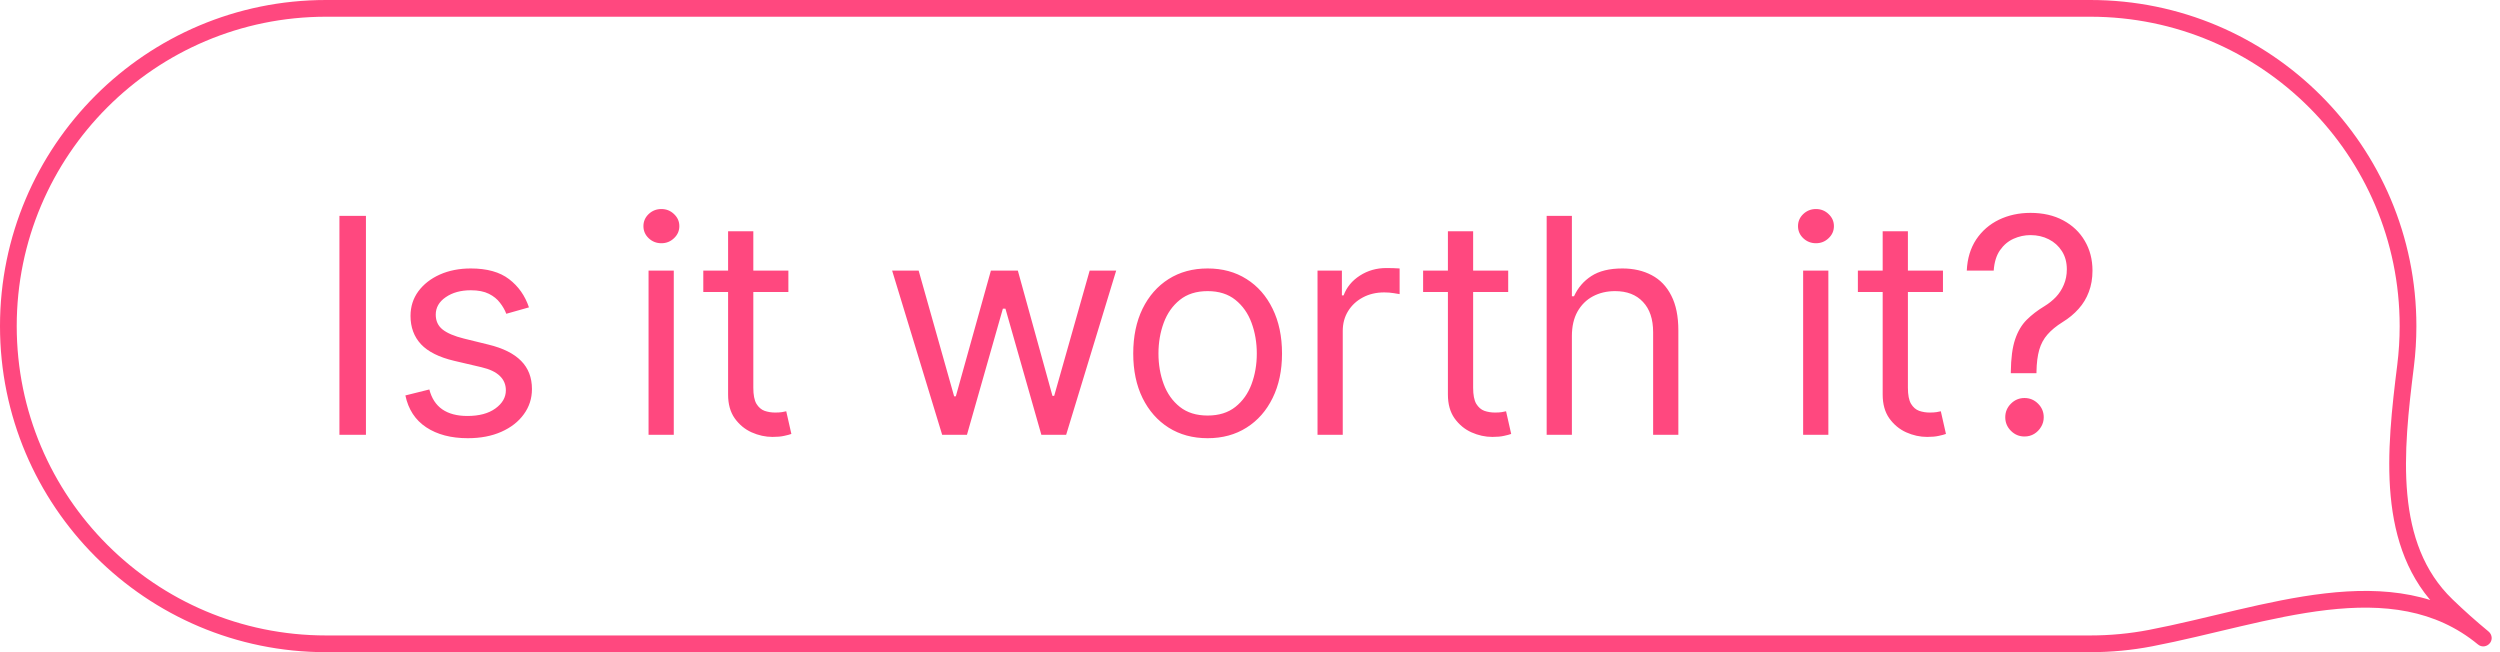
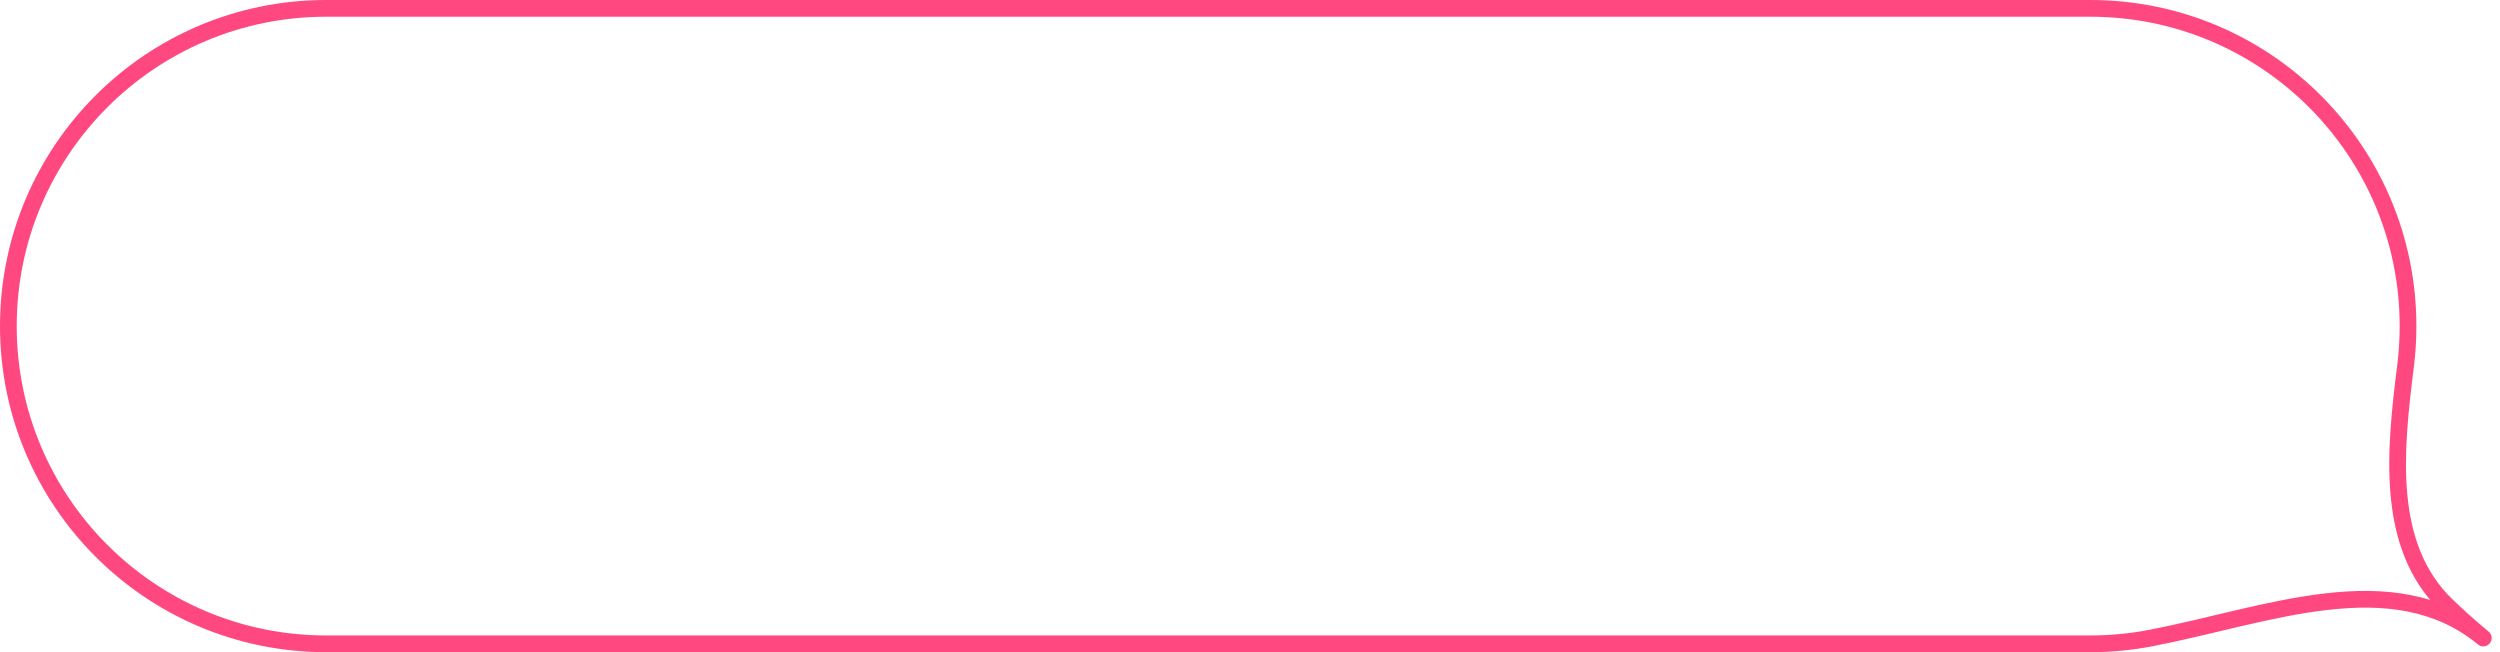
<svg xmlns="http://www.w3.org/2000/svg" width="299" height="78" viewBox="0 0 299 78" fill="none">
  <path d="M297 76.304L296.363 77.076L297 76.304ZM297 76.304L297.901 75.871L297 76.304ZM297 76.304L296.361 77.074L297 76.304ZM296.999 76.303L296.363 77.075L296.999 76.303ZM297 76.303L296.098 76.737L297 76.303ZM292.623 72.401L293.318 71.681L292.623 72.401ZM287 39C287 18.566 270.435 2 250 2V0C271.539 0 289 17.461 289 39H287ZM286.713 43.633C286.902 42.116 287 40.57 287 39H289C289 40.653 288.897 42.282 288.697 43.881L286.713 43.633ZM296.363 77.075C294.822 75.804 293.343 74.484 291.929 73.121L293.318 71.681C294.693 73.009 296.134 74.294 297.636 75.532L296.363 77.075ZM296.099 76.737L296.098 76.737L297.901 75.87L297.901 75.871L296.099 76.737ZM250 76C252.396 76 254.738 75.772 257.005 75.338L257.382 77.302C254.991 77.76 252.523 78 250 78V76ZM39 76H250V78H39V76ZM2 39C2 59.434 18.566 76 39 76V78C17.461 78 8.13894e-06 60.539 8.13894e-06 39H2ZM39 2C18.566 2 2 18.566 2 39H8.13894e-06C8.13894e-06 17.461 17.461 0 39 0V2ZM250 2H39V0H250V2ZM296.363 77.076C291.235 72.847 285.066 72.177 278.323 72.954C274.95 73.344 271.472 74.091 267.946 74.915C264.438 75.734 260.864 76.635 257.382 77.302L257.005 75.338C260.435 74.681 263.936 73.798 267.491 72.967C271.027 72.141 274.6 71.371 278.094 70.968C285.083 70.161 291.905 70.807 297.636 75.533L296.363 77.076ZM297.901 75.871C298.366 76.838 297.188 77.759 296.361 77.074L297.638 75.534C296.812 74.85 295.634 75.77 296.099 76.737L297.901 75.871ZM297.636 75.532C297.747 75.624 297.838 75.739 297.901 75.87L296.098 76.737C296.161 76.867 296.252 76.983 296.363 77.075L297.636 75.532ZM288.697 43.881C288.06 48.983 287.461 54.259 287.915 59.133C288.367 63.986 289.856 68.342 293.318 71.681L291.929 73.121C288.008 69.338 286.403 64.461 285.923 59.318C285.446 54.195 286.079 48.71 286.713 43.633L288.697 43.881Z" fill="#FF487F" />
-   <path d="M43.766 25.818V52H40.595V25.818H43.766ZM63.263 36.761L60.553 37.528C60.382 37.077 60.131 36.638 59.798 36.212C59.474 35.777 59.031 35.419 58.469 35.138C57.906 34.856 57.186 34.716 56.308 34.716C55.106 34.716 54.105 34.993 53.304 35.547C52.511 36.092 52.115 36.787 52.115 37.631C52.115 38.381 52.388 38.973 52.933 39.408C53.479 39.842 54.331 40.205 55.49 40.494L58.405 41.21C60.16 41.636 61.469 42.288 62.329 43.166C63.19 44.035 63.621 45.156 63.621 46.528C63.621 47.653 63.297 48.659 62.649 49.545C62.01 50.432 61.115 51.131 59.964 51.642C58.814 52.153 57.476 52.409 55.95 52.409C53.947 52.409 52.29 51.974 50.977 51.105C49.665 50.236 48.834 48.966 48.484 47.295L51.348 46.58C51.621 47.636 52.136 48.429 52.895 48.957C53.662 49.486 54.663 49.75 55.899 49.75C57.305 49.75 58.422 49.452 59.248 48.855C60.084 48.25 60.501 47.526 60.501 46.682C60.501 46 60.263 45.429 59.785 44.969C59.308 44.5 58.575 44.151 57.587 43.92L54.314 43.153C52.516 42.727 51.194 42.067 50.351 41.172C49.516 40.269 49.098 39.139 49.098 37.784C49.098 36.676 49.409 35.696 50.031 34.844C50.662 33.992 51.518 33.322 52.601 32.837C53.692 32.351 54.928 32.108 56.308 32.108C58.251 32.108 59.777 32.534 60.885 33.386C62.001 34.239 62.794 35.364 63.263 36.761ZM77.567 52V32.364H80.584V52H77.567ZM79.101 29.091C78.513 29.091 78.006 28.891 77.58 28.49C77.162 28.09 76.954 27.608 76.954 27.046C76.954 26.483 77.162 26.001 77.58 25.601C78.006 25.2 78.513 25 79.101 25C79.689 25 80.192 25.2 80.61 25.601C81.036 26.001 81.249 26.483 81.249 27.046C81.249 27.608 81.036 28.09 80.61 28.49C80.192 28.891 79.689 29.091 79.101 29.091ZM94.29 32.364V34.92H84.114V32.364H94.29ZM87.08 27.659H90.097V46.375C90.097 47.227 90.22 47.867 90.468 48.293C90.723 48.71 91.047 48.992 91.439 49.136C91.84 49.273 92.261 49.341 92.705 49.341C93.037 49.341 93.31 49.324 93.523 49.29C93.736 49.247 93.906 49.213 94.034 49.188L94.648 51.898C94.443 51.974 94.158 52.051 93.791 52.128C93.425 52.213 92.96 52.256 92.398 52.256C91.546 52.256 90.71 52.072 89.892 51.706C89.082 51.34 88.409 50.781 87.872 50.031C87.344 49.281 87.08 48.335 87.08 47.193V27.659ZM112.682 52L106.699 32.364H109.87L114.114 47.398H114.318L118.512 32.364H121.733L125.875 47.347H126.08L130.324 32.364H133.495L127.512 52H124.546L120.25 36.915H119.944L115.648 52H112.682ZM144.433 52.409C142.66 52.409 141.104 51.987 139.766 51.144C138.437 50.3 137.397 49.119 136.647 47.602C135.906 46.085 135.535 44.312 135.535 42.284C135.535 40.239 135.906 38.453 136.647 36.928C137.397 35.402 138.437 34.217 139.766 33.374C141.104 32.53 142.66 32.108 144.433 32.108C146.205 32.108 147.756 32.53 149.086 33.374C150.424 34.217 151.464 35.402 152.205 36.928C152.955 38.453 153.33 40.239 153.33 42.284C153.33 44.312 152.955 46.085 152.205 47.602C151.464 49.119 150.424 50.3 149.086 51.144C147.756 51.987 146.205 52.409 144.433 52.409ZM144.433 49.699C145.779 49.699 146.887 49.354 147.756 48.663C148.626 47.973 149.269 47.065 149.687 45.94C150.104 44.815 150.313 43.597 150.313 42.284C150.313 40.972 150.104 39.749 149.687 38.615C149.269 37.481 148.626 36.565 147.756 35.867C146.887 35.168 145.779 34.818 144.433 34.818C143.086 34.818 141.978 35.168 141.109 35.867C140.239 36.565 139.596 37.481 139.178 38.615C138.761 39.749 138.552 40.972 138.552 42.284C138.552 43.597 138.761 44.815 139.178 45.94C139.596 47.065 140.239 47.973 141.109 48.663C141.978 49.354 143.086 49.699 144.433 49.699ZM157.576 52V32.364H160.491V35.33H160.695C161.053 34.358 161.701 33.57 162.638 32.965C163.576 32.359 164.633 32.057 165.809 32.057C166.03 32.057 166.307 32.061 166.64 32.07C166.972 32.078 167.224 32.091 167.394 32.108V35.176C167.292 35.151 167.057 35.112 166.691 35.061C166.333 35.001 165.954 34.972 165.553 34.972C164.599 34.972 163.746 35.172 162.996 35.572C162.255 35.965 161.667 36.51 161.232 37.209C160.806 37.899 160.593 38.688 160.593 39.574V52H157.576ZM180.381 32.364V34.92H170.204V32.364H180.381ZM173.17 27.659H176.187V46.375C176.187 47.227 176.311 47.867 176.558 48.293C176.814 48.71 177.138 48.992 177.53 49.136C177.93 49.273 178.352 49.341 178.795 49.341C179.128 49.341 179.4 49.324 179.613 49.29C179.827 49.247 179.997 49.213 180.125 49.188L180.738 51.898C180.534 51.974 180.248 52.051 179.882 52.128C179.515 52.213 179.051 52.256 178.488 52.256C177.636 52.256 176.801 52.072 175.983 51.706C175.173 51.34 174.5 50.781 173.963 50.031C173.435 49.281 173.17 48.335 173.17 47.193V27.659ZM187.998 40.188V52H184.981V25.818H187.998V35.432H188.253C188.714 34.418 189.404 33.612 190.325 33.016C191.253 32.41 192.489 32.108 194.032 32.108C195.37 32.108 196.542 32.376 197.548 32.913C198.553 33.442 199.333 34.256 199.887 35.355C200.45 36.446 200.731 37.835 200.731 39.523V52H197.714V39.727C197.714 38.168 197.309 36.962 196.499 36.109C195.698 35.249 194.586 34.818 193.163 34.818C192.174 34.818 191.288 35.027 190.503 35.445C189.728 35.862 189.114 36.472 188.663 37.273C188.219 38.074 187.998 39.045 187.998 40.188ZM215.655 52V32.364H218.672V52H215.655ZM217.189 29.091C216.601 29.091 216.094 28.891 215.668 28.49C215.25 28.09 215.042 27.608 215.042 27.046C215.042 26.483 215.25 26.001 215.668 25.601C216.094 25.2 216.601 25 217.189 25C217.777 25 218.28 25.2 218.698 25.601C219.124 26.001 219.337 26.483 219.337 27.046C219.337 27.608 219.124 28.09 218.698 28.49C218.28 28.891 217.777 29.091 217.189 29.091ZM232.378 32.364V34.92H222.202V32.364H232.378ZM225.168 27.659H228.185V46.375C228.185 47.227 228.308 47.867 228.556 48.293C228.811 48.71 229.135 48.992 229.527 49.136C229.928 49.273 230.35 49.341 230.793 49.341C231.125 49.341 231.398 49.324 231.611 49.29C231.824 49.247 231.995 49.213 232.122 49.188L232.736 51.898C232.531 51.974 232.246 52.051 231.879 52.128C231.513 52.213 231.049 52.256 230.486 52.256C229.634 52.256 228.799 52.072 227.98 51.706C227.171 51.34 226.497 50.781 225.96 50.031C225.432 49.281 225.168 48.335 225.168 47.193V27.659ZM240.494 44.636V44.483C240.511 42.855 240.681 41.56 241.005 40.597C241.329 39.633 241.789 38.854 242.386 38.257C242.983 37.66 243.698 37.111 244.534 36.608C245.037 36.301 245.488 35.939 245.889 35.521C246.289 35.095 246.605 34.605 246.835 34.051C247.073 33.497 247.193 32.883 247.193 32.21C247.193 31.375 246.997 30.651 246.605 30.037C246.213 29.423 245.689 28.95 245.032 28.618C244.376 28.285 243.647 28.119 242.846 28.119C242.147 28.119 241.474 28.264 240.826 28.554C240.179 28.844 239.637 29.3 239.203 29.922C238.768 30.544 238.517 31.358 238.448 32.364H235.227C235.295 30.915 235.67 29.675 236.352 28.643C237.042 27.612 237.95 26.824 239.075 26.278C240.208 25.733 241.465 25.46 242.846 25.46C244.346 25.46 245.65 25.759 246.758 26.355C247.875 26.952 248.735 27.77 249.34 28.81C249.954 29.849 250.261 31.034 250.261 32.364C250.261 33.301 250.116 34.149 249.826 34.908C249.545 35.666 249.136 36.344 248.599 36.94C248.071 37.537 247.431 38.065 246.681 38.526C245.931 38.994 245.331 39.489 244.879 40.008C244.427 40.52 244.099 41.129 243.894 41.837C243.69 42.544 243.579 43.426 243.562 44.483V44.636H240.494ZM242.13 52.205C241.5 52.205 240.958 51.979 240.507 51.527C240.055 51.075 239.829 50.534 239.829 49.903C239.829 49.273 240.055 48.731 240.507 48.28C240.958 47.828 241.5 47.602 242.13 47.602C242.761 47.602 243.302 47.828 243.754 48.28C244.206 48.731 244.431 49.273 244.431 49.903C244.431 50.321 244.325 50.705 244.112 51.054C243.907 51.403 243.63 51.685 243.281 51.898C242.94 52.102 242.556 52.205 242.13 52.205Z" fill="#FF487F" />
</svg>